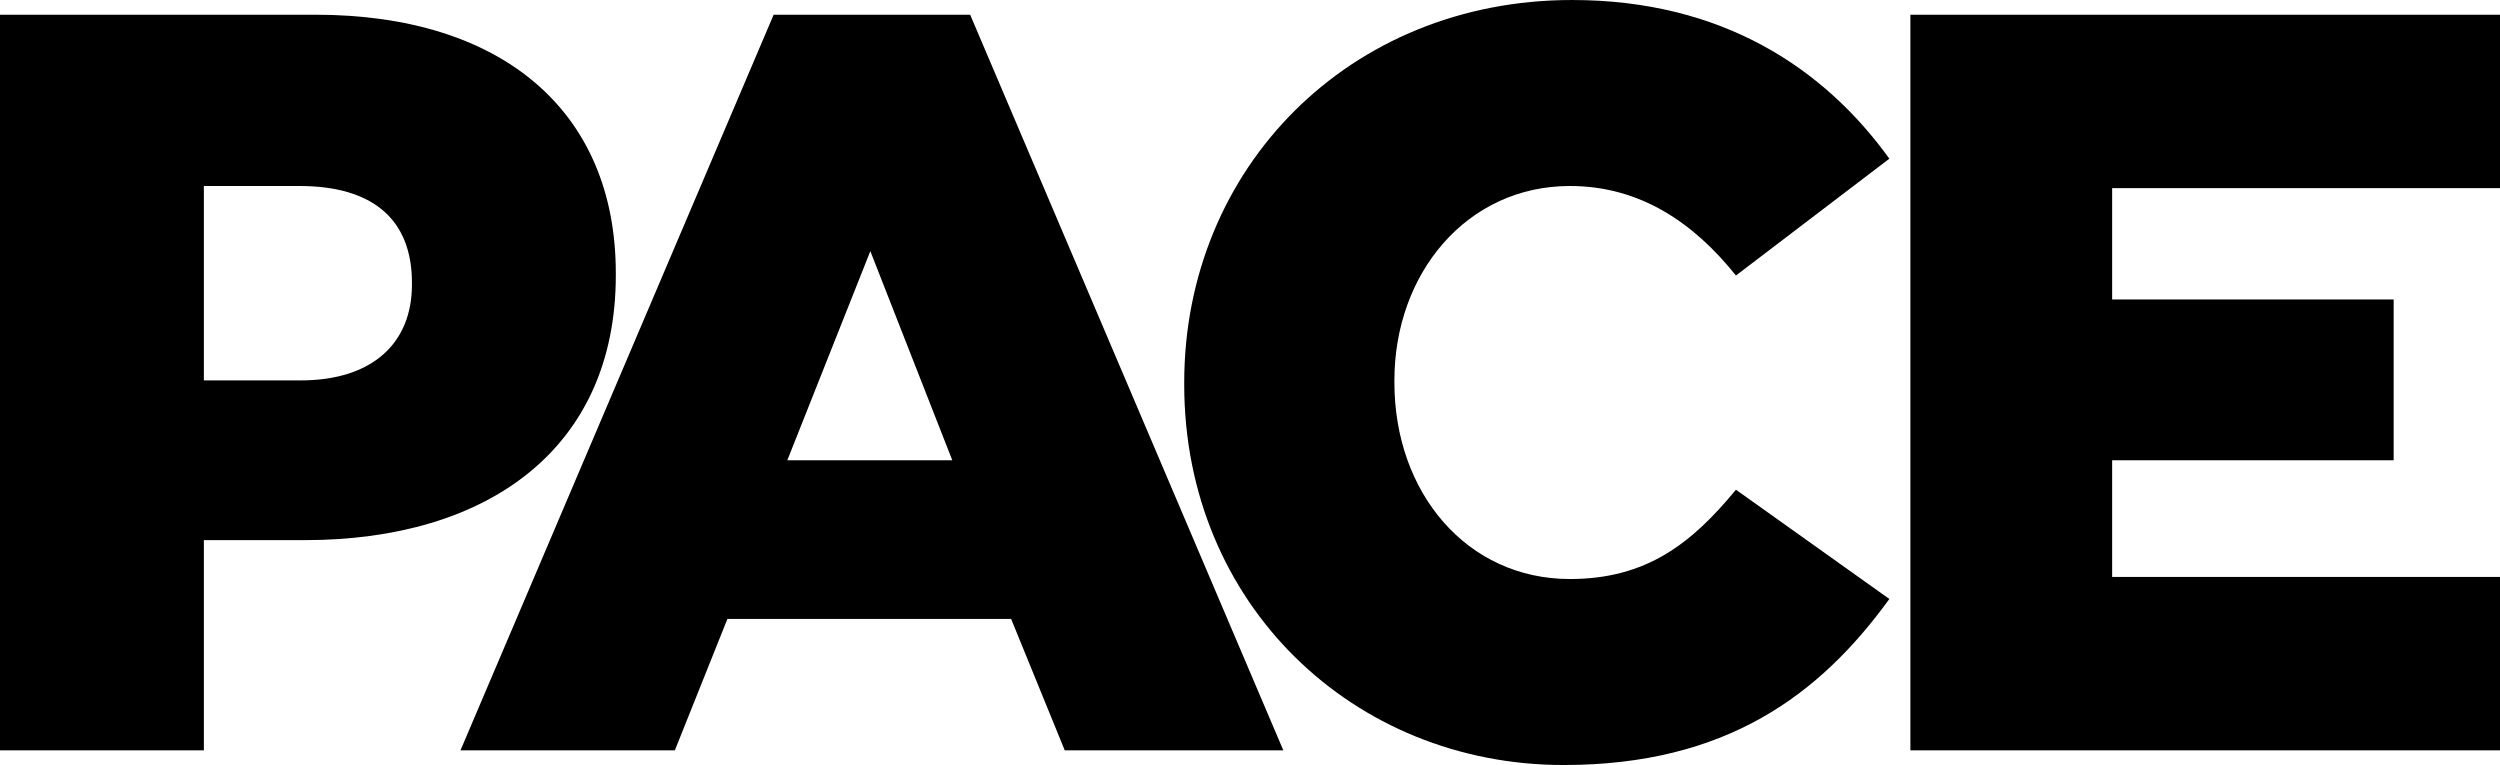
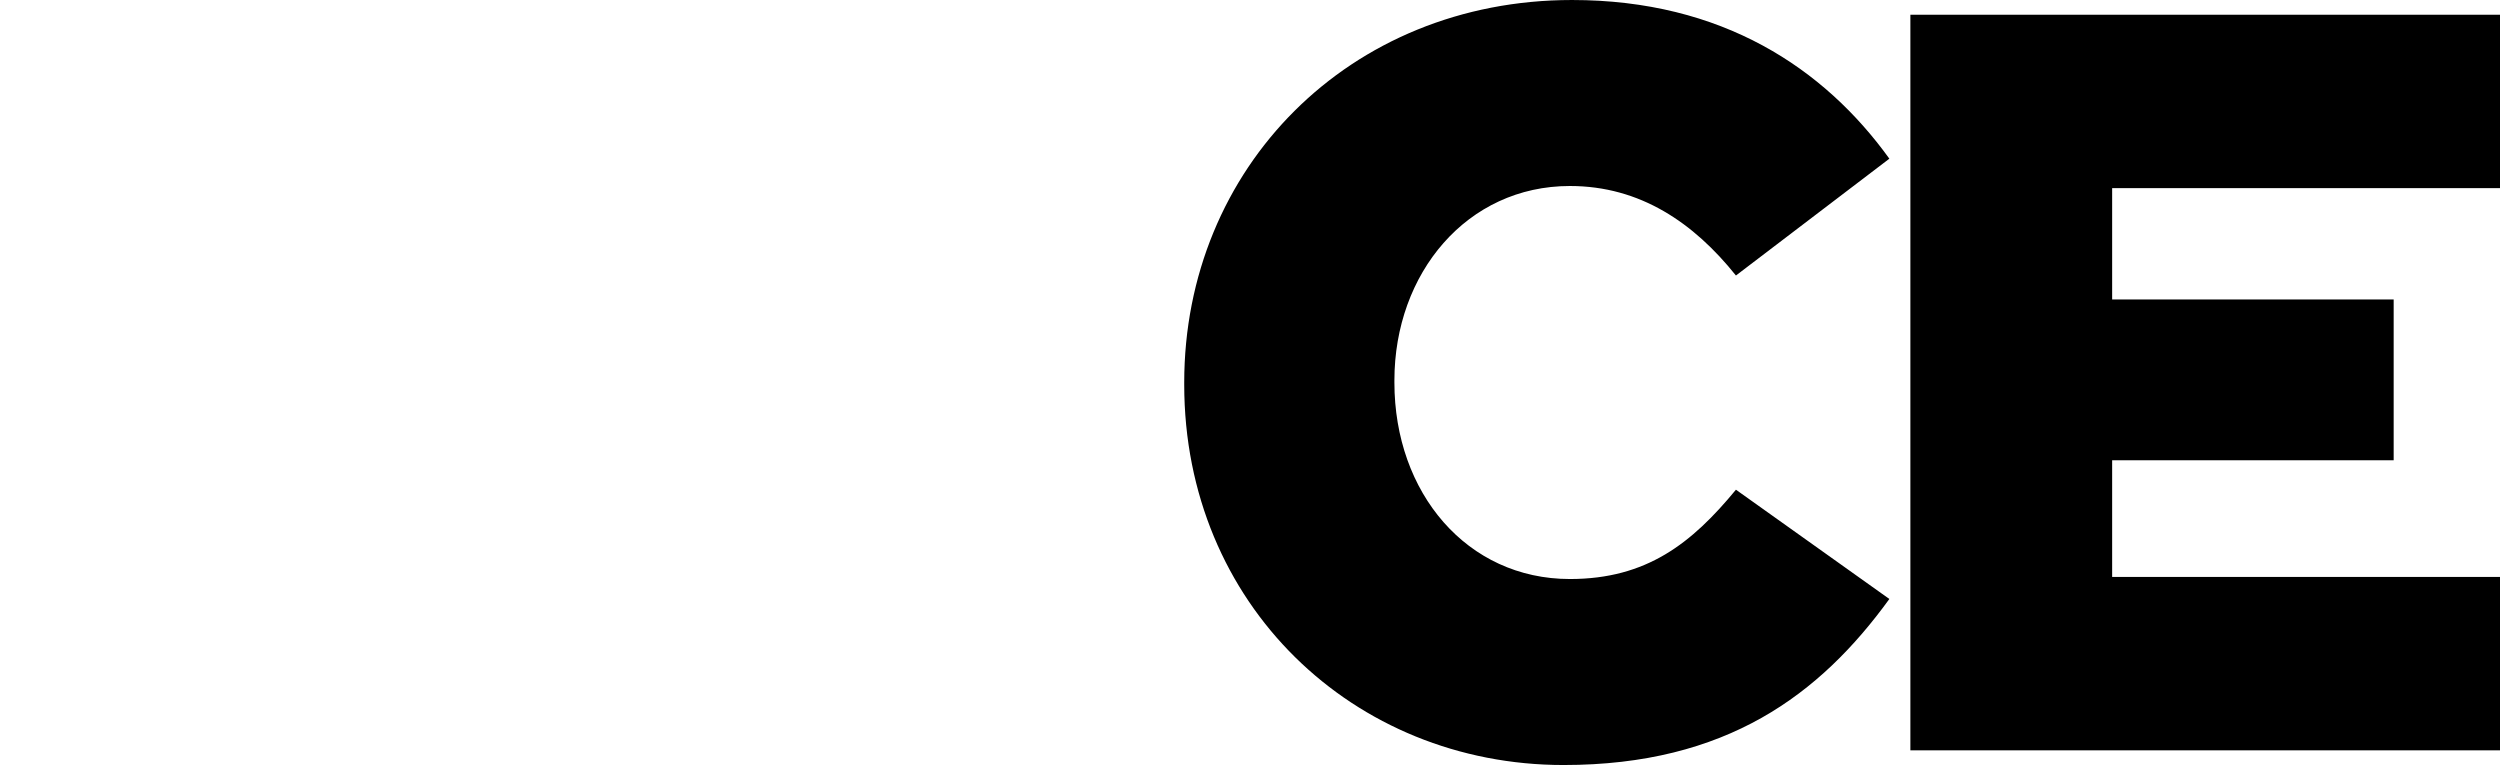
<svg xmlns="http://www.w3.org/2000/svg" version="1.1" id="Layer_1" x="0px" y="0px" viewBox="0 0 475.789 145.596" enable-background="new 0 0 475.789 145.596" xml:space="preserve">
  <g>
    <path d="M225.376,73.197v-0.398c0-40.8,31.399-72.799,73.799-72.799c28.6,0,48,13,60.399,30.199l-29.199,22.236   c-8-10-18.2-17.037-31.6-17.037c-19.6,0-33.399,16.6-33.399,37v0.4c0,21,13.8,37.398,33.399,37.398c14.6,0,23.199-6.801,31.6-17   l29.199,20.799c-13.2,18.201-31,31.6-61.999,31.6C257.577,145.596,225.376,114.996,225.376,73.197z" />
    <path d="M363.575,2.799h112.215v33h-73.815v21.199h53.577v30.6h-53.577v22.199h73.815v33H363.575V2.799z" />
-     <path d="M0,2.799h59.999c35.399,0,57.199,18.2,57.199,49.199v0.4c0,33-24.399,50.398-59.199,50.398h-19.2v40H0V2.799z    M57.199,72.398c13.8,0,21.199-7.199,21.199-18.199v-0.4c0-12-7.399-18.4-21.399-18.4h-18.2v37H57.199z" />
-     <path d="M147.237,2.799h37.398l59.601,139.998h-41.601l-10.199-25h-54l-10,25H87.637L147.237,2.799z M181.237,87.598l-15.6-39.799   l-15.801,39.799H181.237z" />
  </g>
  <g>
</g>
  <g>
</g>
  <g>
</g>
  <g>
</g>
  <g>
</g>
  <g>
</g>
</svg>